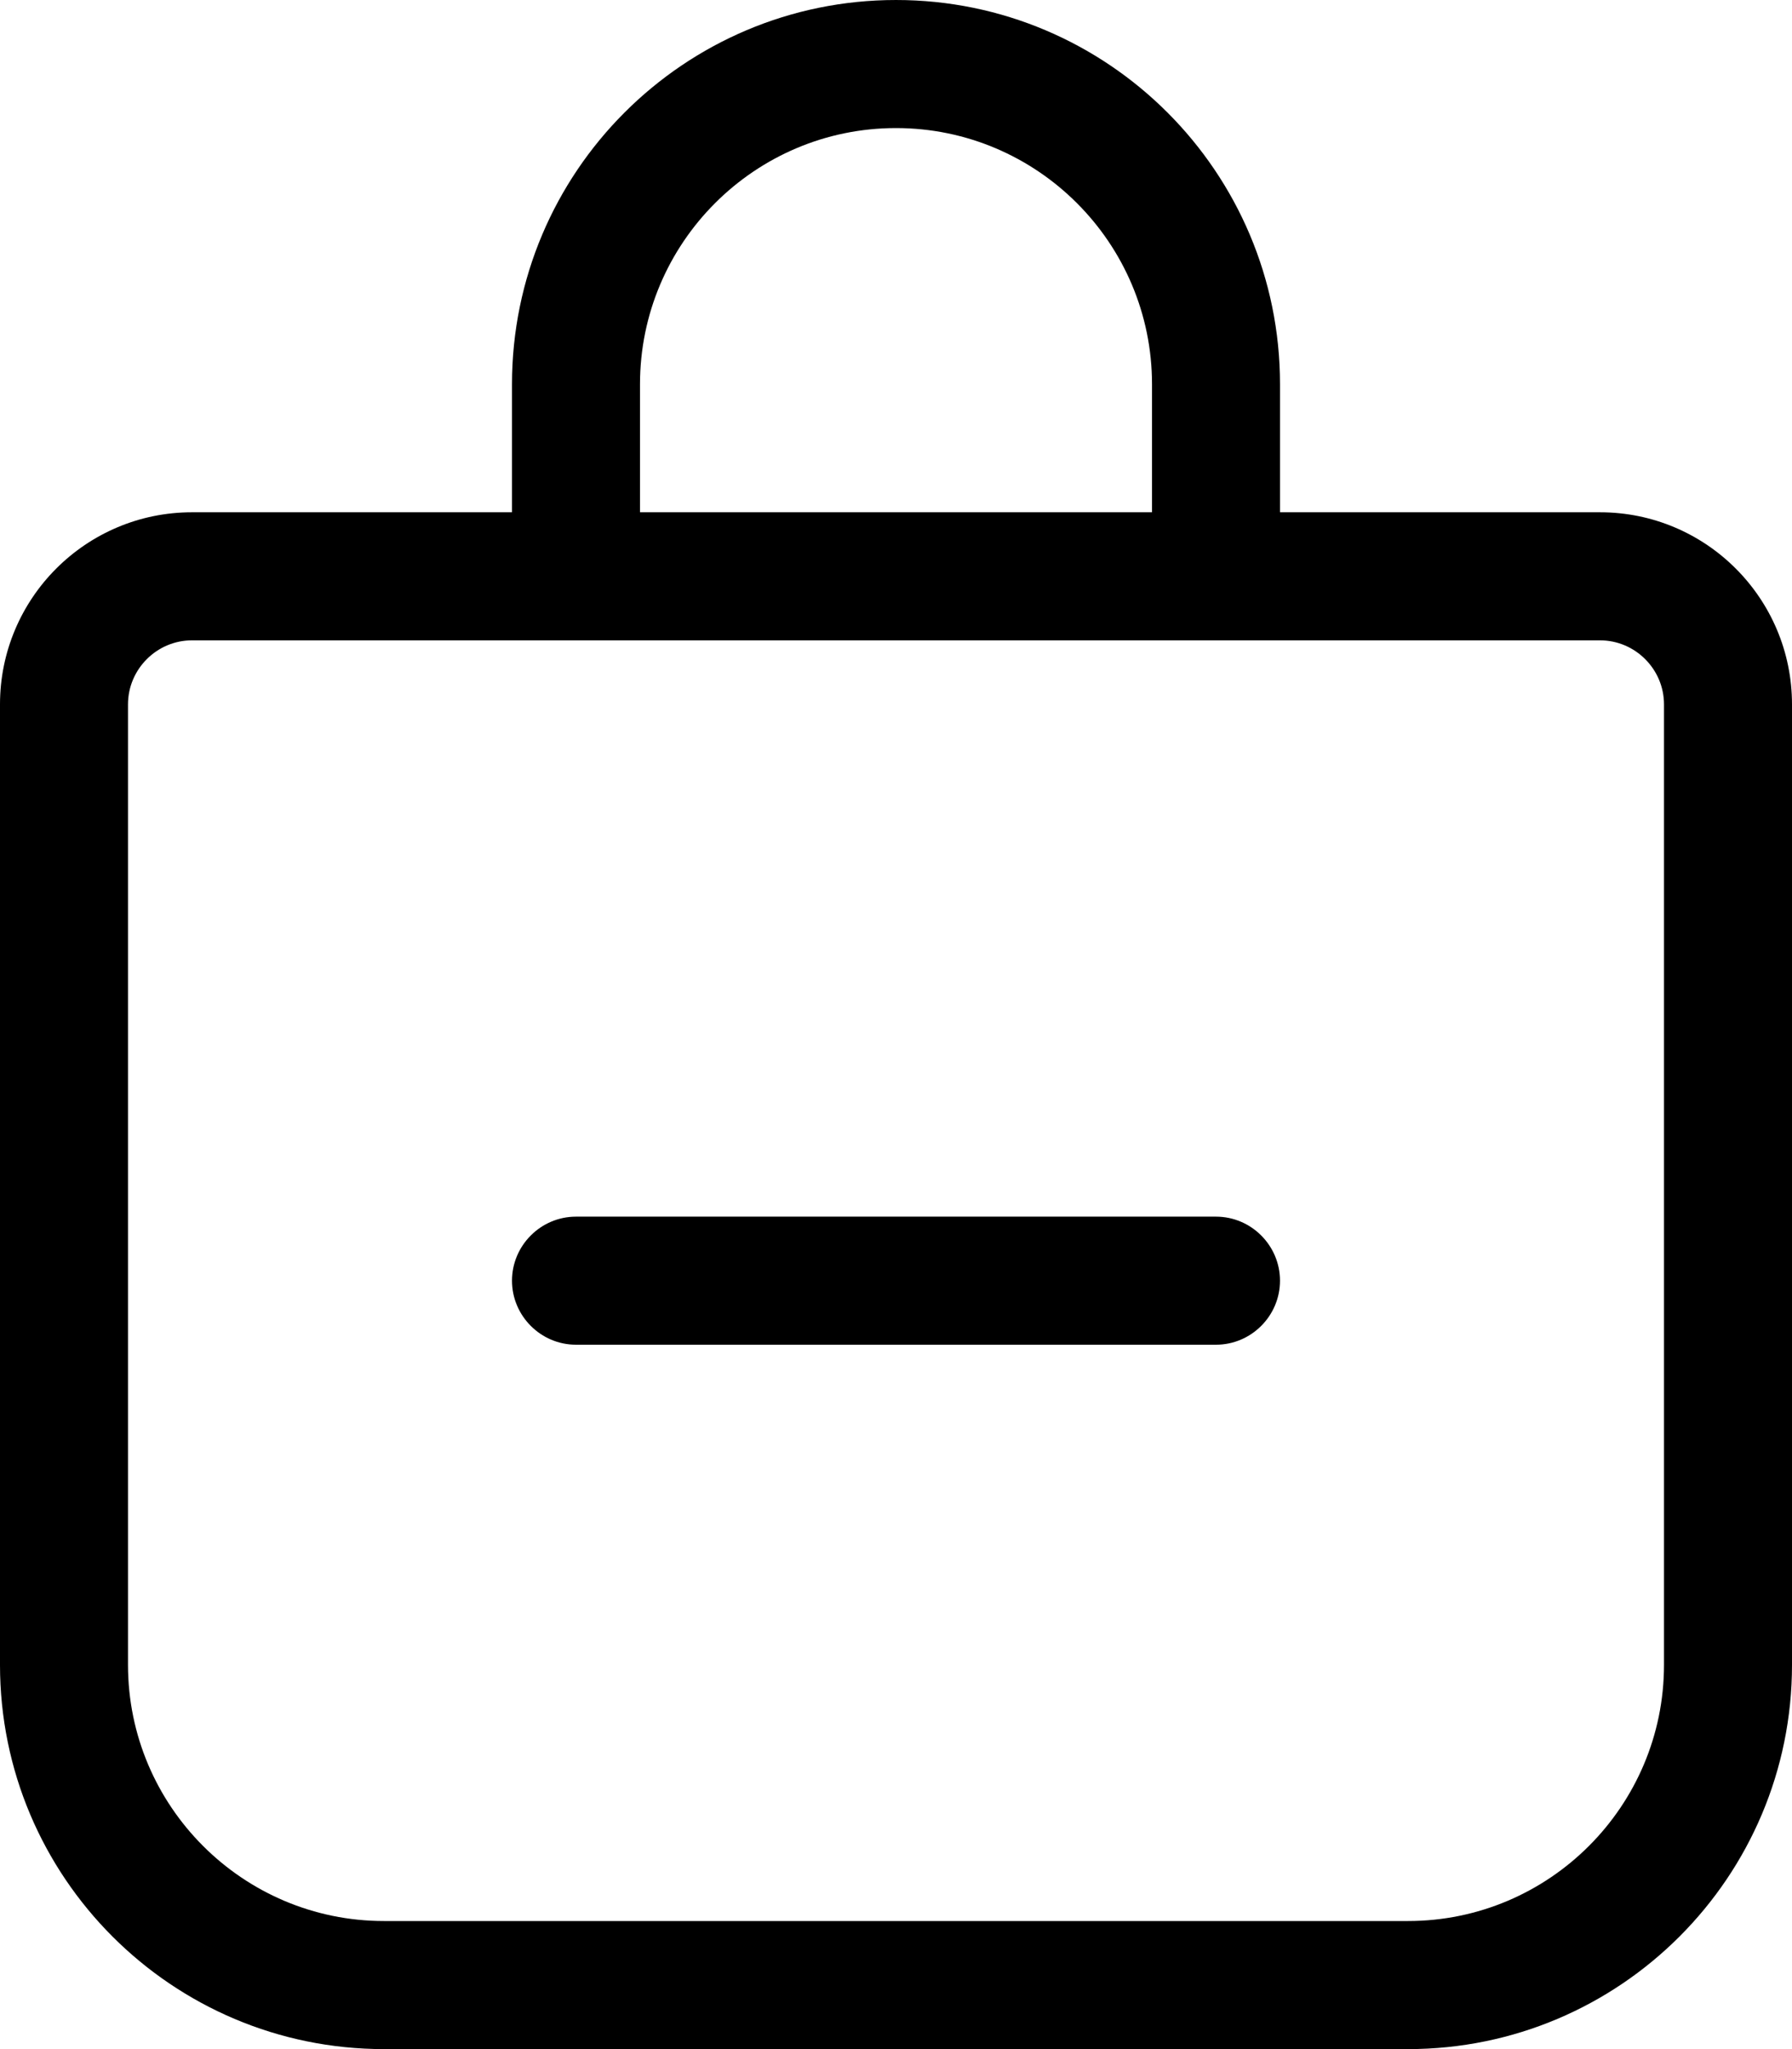
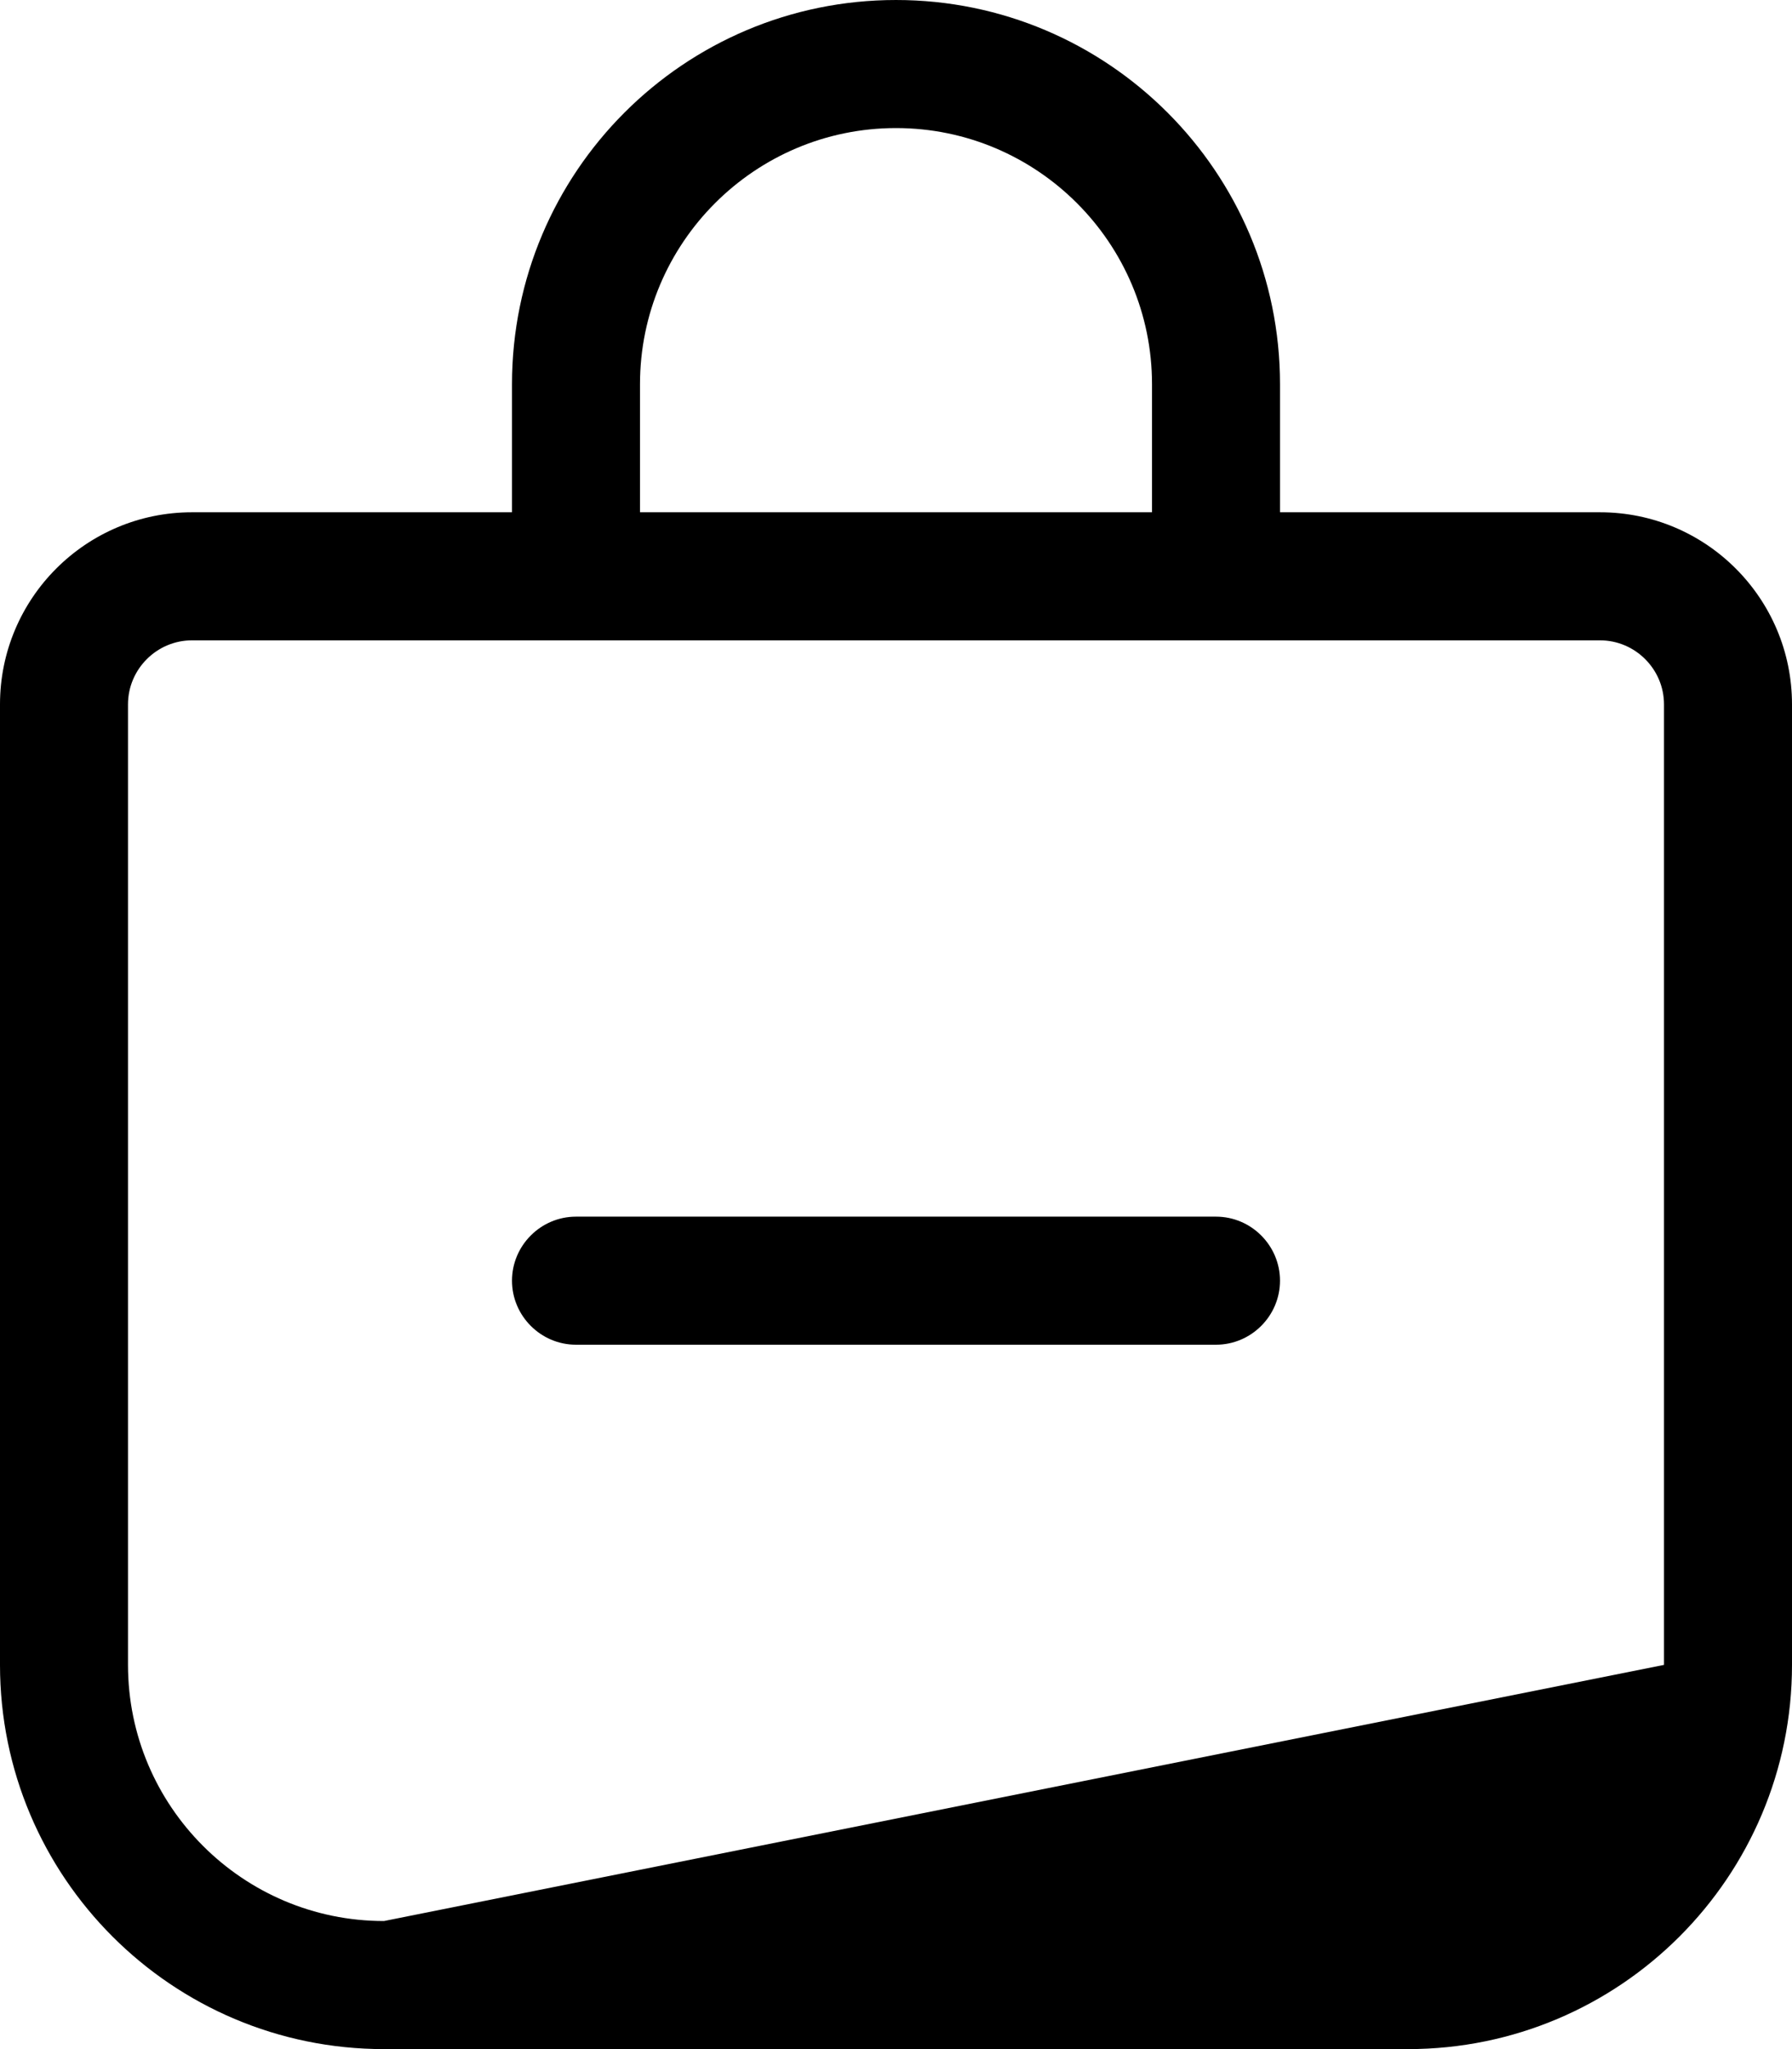
<svg xmlns="http://www.w3.org/2000/svg" viewBox="0 0 448 512">
-   <path d="M224 32c35.3 0 64 28.7 64 64l0 32-128 0 0-32c0-35.3 28.7-64 64-64zM128 96l0 32-80 0c-26.5 0-48 21.5-48 48L0 416c0 53 43 96 96 96l256 0c53 0 96-43 96-96l0-240c0-26.5-21.5-48-48-48l-80 0 0-32c0-53-43-96-96-96s-96 43-96 96zM48 160l96 0 160 0 96 0c8.8 0 16 7.2 16 16l0 240c0 35.3-28.7 64-64 64L96 480c-35.3 0-64-28.7-64-64l0-240c0-8.8 7.2-16 16-16zm96 144c-8.8 0-16 7.2-16 16s7.2 16 16 16l160 0c8.8 0 16-7.2 16-16s-7.2-16-16-16l-160 0z" />
+   <path d="M224 32c35.3 0 64 28.7 64 64l0 32-128 0 0-32c0-35.3 28.7-64 64-64zM128 96l0 32-80 0c-26.5 0-48 21.5-48 48L0 416c0 53 43 96 96 96l256 0c53 0 96-43 96-96l0-240c0-26.5-21.5-48-48-48l-80 0 0-32c0-53-43-96-96-96s-96 43-96 96zM48 160l96 0 160 0 96 0c8.8 0 16 7.2 16 16l0 240L96 480c-35.3 0-64-28.7-64-64l0-240c0-8.8 7.2-16 16-16zm96 144c-8.8 0-16 7.2-16 16s7.2 16 16 16l160 0c8.8 0 16-7.2 16-16s-7.2-16-16-16l-160 0z" />
</svg>